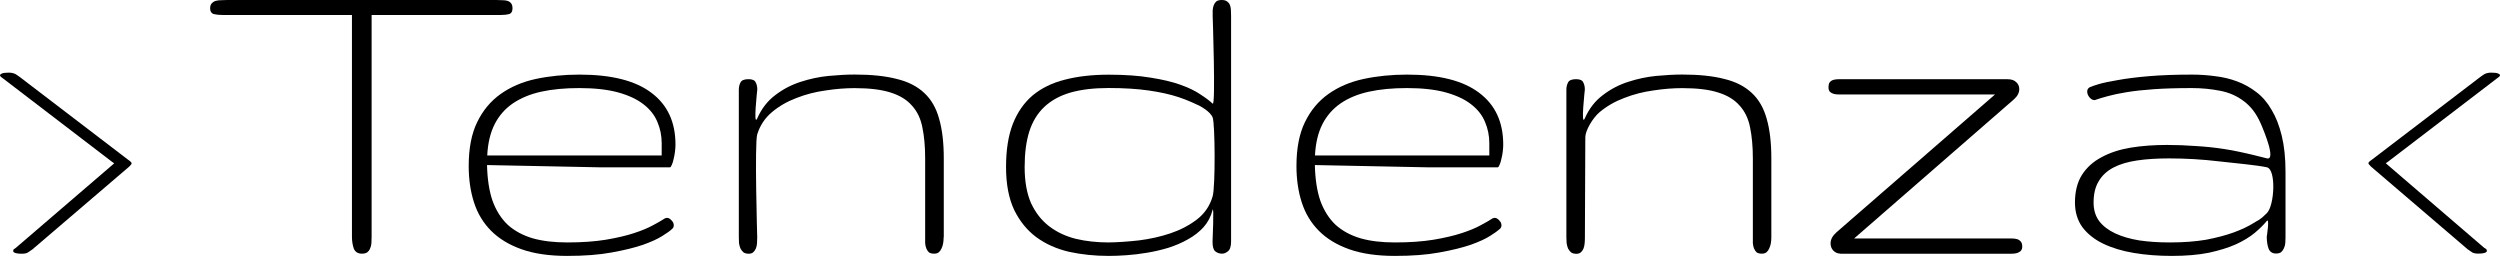
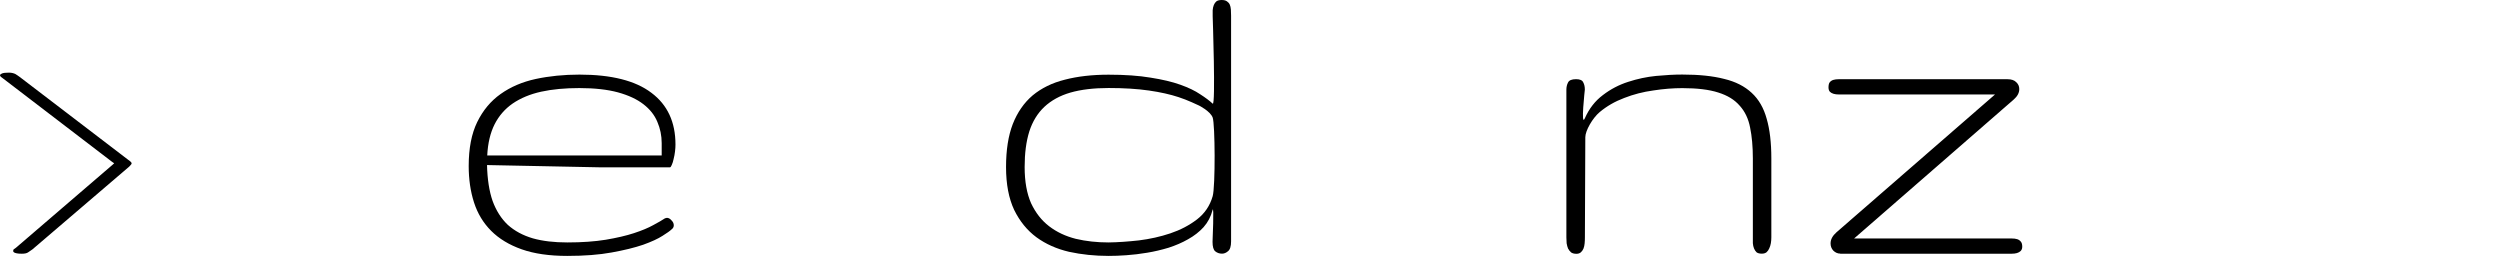
<svg xmlns="http://www.w3.org/2000/svg" width="127" height="13" viewBox="0 0 127 13" fill="none">
-   <path d="M26.035 0.426C26.035 0.58 25.98 0.677 25.871 0.714C25.762 0.744 25.622 0.761 25.448 0.761H18.878V12.028C18.878 12.145 18.875 12.253 18.868 12.353C18.861 12.454 18.838 12.548 18.797 12.631C18.766 12.708 18.718 12.769 18.657 12.816C18.595 12.863 18.503 12.886 18.387 12.886C18.182 12.886 18.046 12.802 17.974 12.631C17.913 12.454 17.879 12.253 17.879 12.028V0.761H11.299C11.125 0.761 10.978 0.744 10.852 0.714C10.736 0.674 10.675 0.58 10.675 0.426C10.675 0.308 10.702 0.225 10.757 0.171C10.811 0.111 10.879 0.067 10.958 0.044C11.043 0.02 11.139 0.01 11.241 0.01C11.35 0.003 11.453 0 11.548 0H25.192C25.308 0 25.421 0.003 25.519 0.01C25.622 0.01 25.707 0.02 25.779 0.044C25.857 0.067 25.919 0.111 25.966 0.171C26.011 0.225 26.035 0.308 26.035 0.426Z" fill="black" />
  <path d="M29.43 4.474C28.703 4.474 28.055 4.534 27.492 4.658C26.929 4.782 26.448 4.984 26.045 5.258C25.652 5.53 25.349 5.878 25.127 6.311C24.909 6.743 24.782 7.272 24.752 7.896H33.614V7.272C33.614 6.887 33.539 6.525 33.392 6.187C33.252 5.848 33.017 5.55 32.686 5.295C32.358 5.04 31.925 4.839 31.392 4.692C30.86 4.548 30.205 4.474 29.43 4.474ZM28.819 12.316C29.563 12.316 30.215 12.269 30.771 12.179C31.328 12.085 31.805 11.975 32.205 11.844C32.604 11.713 32.928 11.579 33.181 11.438C33.44 11.301 33.638 11.184 33.781 11.09C33.829 11.073 33.86 11.066 33.877 11.066C33.962 11.066 34.041 11.11 34.112 11.194C34.191 11.271 34.228 11.354 34.228 11.448C34.228 11.532 34.188 11.602 34.112 11.656C34.041 11.726 33.891 11.834 33.655 11.981C33.426 12.129 33.099 12.28 32.669 12.434C32.239 12.581 31.706 12.712 31.072 12.826C30.437 12.943 29.686 13 28.816 13C27.908 13 27.137 12.889 26.502 12.665C25.867 12.44 25.352 12.129 24.95 11.726C24.55 11.324 24.26 10.845 24.079 10.282C23.898 9.719 23.81 9.102 23.81 8.432C23.81 7.537 23.953 6.793 24.243 6.2C24.533 5.607 24.929 5.131 25.431 4.776C25.939 4.414 26.536 4.159 27.215 4.012C27.905 3.864 28.645 3.79 29.437 3.79C31.065 3.79 32.283 4.099 33.092 4.715C33.908 5.325 34.314 6.2 34.314 7.343C34.314 7.45 34.307 7.571 34.29 7.701C34.273 7.832 34.252 7.96 34.218 8.084C34.194 8.201 34.164 8.298 34.123 8.385C34.092 8.462 34.061 8.502 34.027 8.502H30.57L24.741 8.385C24.758 9.102 24.851 9.712 25.025 10.212C25.206 10.704 25.465 11.11 25.799 11.425C26.144 11.733 26.567 11.961 27.069 12.108C27.57 12.249 28.154 12.316 28.819 12.316Z" fill="black" />
-   <path d="M47.937 12.052C47.937 12.152 47.93 12.253 47.913 12.353C47.896 12.454 47.869 12.541 47.831 12.618C47.8 12.695 47.752 12.762 47.691 12.816C47.63 12.863 47.551 12.886 47.456 12.886C47.34 12.886 47.248 12.863 47.186 12.816C47.132 12.762 47.087 12.695 47.056 12.618C47.026 12.541 47.005 12.454 46.998 12.353C46.998 12.253 46.998 12.152 46.998 12.052V8.05C46.998 7.45 46.951 6.924 46.858 6.478C46.773 6.032 46.596 5.66 46.33 5.369C46.07 5.067 45.708 4.846 45.237 4.699C44.777 4.551 44.169 4.477 43.415 4.477C42.951 4.477 42.463 4.514 41.944 4.595C41.426 4.665 40.934 4.792 40.463 4.977C39.992 5.154 39.579 5.392 39.218 5.694C38.856 5.996 38.607 6.374 38.467 6.827C38.327 7.283 38.467 12.055 38.467 12.055C38.467 12.155 38.463 12.256 38.457 12.357C38.45 12.457 38.429 12.544 38.399 12.621C38.368 12.698 38.32 12.765 38.259 12.819C38.204 12.866 38.129 12.889 38.037 12.889C37.928 12.889 37.836 12.866 37.767 12.819C37.706 12.765 37.655 12.698 37.614 12.621C37.583 12.544 37.559 12.457 37.542 12.357C37.535 12.256 37.532 12.155 37.532 12.055V4.555C37.532 4.424 37.559 4.303 37.614 4.196C37.668 4.079 37.805 4.022 38.023 4.022C38.218 4.022 38.341 4.075 38.388 4.183C38.443 4.283 38.47 4.407 38.47 4.551C38.47 4.551 38.252 6.502 38.47 6.009C38.689 5.516 38.996 5.121 39.388 4.829C39.781 4.528 40.207 4.307 40.668 4.159C41.139 4.005 41.613 3.904 42.091 3.857C42.576 3.811 43.019 3.787 43.419 3.787C44.265 3.787 44.975 3.861 45.545 4.008C46.125 4.146 46.592 4.384 46.944 4.715C47.306 5.047 47.558 5.486 47.708 6.036C47.865 6.575 47.944 7.246 47.944 8.05V12.052H47.937Z" fill="black" />
  <path d="M56.318 13C55.612 13 54.943 12.93 54.308 12.792C53.68 12.645 53.127 12.4 52.65 12.052C52.179 11.703 51.803 11.241 51.52 10.664C51.247 10.084 51.107 9.36 51.107 8.489C51.107 7.624 51.22 6.897 51.448 6.304C51.684 5.704 52.022 5.218 52.459 4.846C52.906 4.477 53.448 4.209 54.093 4.048C54.745 3.878 55.486 3.794 56.315 3.794C57.144 3.794 57.857 3.844 58.455 3.945C59.048 4.038 59.55 4.156 59.959 4.303C60.376 4.451 60.71 4.612 60.97 4.789C61.236 4.96 61.447 5.118 61.604 5.265C61.761 5.412 61.604 0.821 61.604 0.821C61.604 0.721 61.604 0.62 61.604 0.519C61.611 0.419 61.632 0.332 61.662 0.255C61.693 0.178 61.737 0.117 61.792 0.07C61.853 0.023 61.946 0 62.062 0C62.178 0 62.27 0.023 62.331 0.07C62.393 0.111 62.44 0.164 62.471 0.231C62.502 0.302 62.522 0.385 62.529 0.486C62.536 0.58 62.539 0.684 62.539 0.798V12.263C62.539 12.511 62.488 12.675 62.386 12.759C62.29 12.842 62.191 12.886 62.079 12.886C61.946 12.886 61.833 12.846 61.737 12.769C61.642 12.692 61.597 12.531 61.597 12.283C61.597 12.283 61.683 10.342 61.597 10.674C61.512 11.006 61.359 11.294 61.14 11.542C60.922 11.78 60.659 11.985 60.352 12.155C60.055 12.326 59.724 12.467 59.366 12.584C59.004 12.692 58.642 12.779 58.274 12.839C57.912 12.899 57.56 12.943 57.216 12.966C56.885 12.99 56.584 13 56.318 13ZM56.318 12.316C56.789 12.31 57.301 12.273 57.857 12.212C58.413 12.142 58.946 12.025 59.454 11.854C59.963 11.683 60.413 11.448 60.806 11.147C61.198 10.845 61.464 10.453 61.604 9.967C61.744 9.481 61.727 6.301 61.604 5.972C61.481 5.644 60.911 5.362 60.911 5.362C60.911 5.362 60.291 5.064 59.867 4.933C59.451 4.796 58.949 4.682 58.362 4.598C57.782 4.514 57.1 4.471 56.318 4.471C55.567 4.471 54.919 4.548 54.38 4.702C53.847 4.856 53.404 5.101 53.052 5.429C52.708 5.754 52.452 6.17 52.288 6.679C52.131 7.182 52.052 7.782 52.052 8.486C52.052 9.22 52.162 9.833 52.38 10.326C52.609 10.812 52.912 11.2 53.298 11.495C53.684 11.79 54.131 12.001 54.649 12.132C55.172 12.256 55.728 12.316 56.318 12.316Z" fill="black" />
-   <path d="M71.477 4.474C70.75 4.474 70.102 4.534 69.539 4.658C68.975 4.782 68.491 4.984 68.095 5.258C67.703 5.53 67.399 5.878 67.177 6.311C66.959 6.743 66.832 7.272 66.802 7.896H75.657V7.272C75.657 6.887 75.582 6.525 75.436 6.187C75.296 5.848 75.06 5.55 74.729 5.295C74.402 5.04 73.968 4.839 73.436 4.692C72.907 4.548 72.252 4.474 71.477 4.474ZM70.866 12.316C71.61 12.316 72.262 12.269 72.818 12.179C73.374 12.085 73.852 11.975 74.251 11.844C74.651 11.713 74.975 11.579 75.227 11.438C75.487 11.301 75.685 11.184 75.828 11.09C75.876 11.073 75.906 11.066 75.924 11.066C76.009 11.066 76.087 11.11 76.159 11.194C76.237 11.271 76.275 11.354 76.275 11.448C76.275 11.532 76.237 11.602 76.159 11.656C76.087 11.726 75.934 11.834 75.702 11.981C75.473 12.129 75.145 12.28 74.716 12.434C74.285 12.581 73.753 12.712 73.118 12.826C72.484 12.943 71.733 13 70.863 13C69.955 13 69.184 12.889 68.549 12.665C67.914 12.44 67.399 12.129 67 11.726C66.6 11.324 66.31 10.845 66.129 10.282C65.948 9.719 65.86 9.102 65.86 8.432C65.86 7.537 66.003 6.793 66.293 6.2C66.583 5.607 66.979 5.131 67.481 4.776C67.989 4.414 68.587 4.159 69.266 4.012C69.955 3.864 70.695 3.79 71.487 3.79C73.118 3.79 74.333 4.099 75.142 4.715C75.958 5.325 76.364 6.2 76.364 7.343C76.364 7.45 76.357 7.571 76.34 7.701C76.323 7.832 76.302 7.96 76.268 8.084C76.244 8.201 76.214 8.298 76.173 8.385C76.142 8.462 76.111 8.502 76.077 8.502H72.624L66.795 8.385C66.812 9.102 66.904 9.712 67.078 10.212C67.259 10.704 67.518 11.11 67.853 11.425C68.197 11.733 68.621 11.961 69.122 12.108C69.614 12.249 70.197 12.316 70.866 12.316Z" fill="black" />
  <path d="M89.984 12.052C89.984 12.152 89.977 12.253 89.96 12.353C89.943 12.454 89.915 12.541 89.878 12.618C89.847 12.695 89.799 12.762 89.738 12.816C89.676 12.863 89.598 12.886 89.502 12.886C89.386 12.886 89.294 12.863 89.233 12.816C89.178 12.762 89.134 12.695 89.103 12.618C89.072 12.541 89.052 12.454 89.045 12.353C89.045 12.253 89.045 12.152 89.045 12.052V8.05C89.045 7.45 88.997 6.924 88.905 6.478C88.82 6.032 88.642 5.66 88.376 5.369C88.117 5.067 87.755 4.846 87.284 4.699C86.823 4.551 86.216 4.477 85.462 4.477C84.998 4.477 84.51 4.514 83.991 4.595C83.476 4.665 82.981 4.792 82.51 4.977C82.039 5.154 81.626 5.392 81.264 5.694C80.903 5.996 80.534 6.639 80.534 6.968L80.513 12.058C80.513 12.159 80.51 12.259 80.5 12.36C80.49 12.46 80.473 12.548 80.442 12.625C80.411 12.702 80.363 12.769 80.302 12.822C80.247 12.869 80.172 12.893 80.08 12.893C79.971 12.893 79.879 12.869 79.811 12.822C79.749 12.769 79.698 12.702 79.657 12.625C79.626 12.548 79.602 12.46 79.585 12.36C79.579 12.259 79.572 12.159 79.572 12.058V4.555C79.572 4.424 79.599 4.303 79.654 4.196C79.708 4.079 79.845 4.022 80.063 4.022C80.258 4.022 80.38 4.075 80.428 4.183C80.483 4.283 80.51 4.407 80.51 4.551C80.51 4.551 80.292 6.502 80.51 6.009C80.728 5.516 81.036 5.121 81.428 4.829C81.821 4.528 82.247 4.307 82.708 4.159C83.179 4.005 83.653 3.904 84.131 3.857C84.615 3.811 85.059 3.787 85.458 3.787C86.305 3.787 87.014 3.861 87.584 4.008C88.165 4.146 88.629 4.384 88.984 4.715C89.345 5.047 89.598 5.486 89.748 6.036C89.905 6.575 89.984 7.246 89.984 8.05V12.052Z" fill="black" />
  <path d="M93.485 12.883C93.352 12.883 93.236 12.832 93.133 12.732C93.038 12.631 92.993 12.507 92.993 12.363C92.993 12.162 93.096 11.975 93.297 11.797L101.347 4.799H93.744C93.628 4.799 93.516 4.799 93.417 4.799C93.314 4.799 93.225 4.789 93.147 4.766C93.069 4.742 93.007 4.709 92.959 4.662C92.912 4.608 92.888 4.534 92.888 4.441C92.888 4.323 92.908 4.239 92.946 4.186C92.993 4.126 93.055 4.082 93.133 4.059C93.212 4.035 93.297 4.025 93.393 4.025C93.495 4.025 93.604 4.025 93.72 4.025H101.992C102.18 4.025 102.327 4.075 102.426 4.176C102.528 4.27 102.579 4.384 102.579 4.524C102.579 4.719 102.484 4.893 102.296 5.057L94.188 12.115H101.873C101.989 12.115 102.102 12.115 102.201 12.115C102.303 12.115 102.392 12.125 102.47 12.149C102.549 12.172 102.61 12.216 102.658 12.276C102.706 12.33 102.73 12.414 102.73 12.531C102.73 12.625 102.702 12.695 102.648 12.752C102.6 12.799 102.538 12.832 102.46 12.856C102.381 12.879 102.293 12.889 102.19 12.889C102.095 12.889 101.999 12.889 101.897 12.889H93.485V12.883Z" fill="black" />
-   <path d="M106.354 10.292C106.354 10.661 106.449 10.976 106.637 11.23C106.832 11.485 107.105 11.693 107.449 11.854C107.794 12.015 108.2 12.135 108.671 12.212C109.149 12.283 109.671 12.316 110.234 12.316C110.923 12.316 111.534 12.269 112.066 12.179C112.599 12.078 113.066 11.954 113.466 11.81C113.865 11.663 114.203 11.505 114.476 11.334C114.749 11.157 114.769 11.214 115.158 10.825C115.547 10.436 115.636 8.606 115.158 8.499C114.681 8.392 113.565 8.291 112.725 8.197C111.886 8.097 111.039 8.047 110.186 8.047C109.582 8.047 109.043 8.08 108.565 8.151C108.094 8.221 107.695 8.338 107.367 8.509C107.04 8.68 106.787 8.911 106.617 9.203C106.439 9.491 106.354 9.853 106.354 10.292ZM111.346 4.474C110.596 4.474 109.951 4.494 109.418 4.531C108.886 4.568 108.429 4.618 108.043 4.682C107.668 4.742 107.35 4.809 107.091 4.88C106.832 4.95 106.606 5.017 106.408 5.087C106.313 5.087 106.227 5.04 106.149 4.95C106.071 4.856 106.03 4.756 106.03 4.648C106.03 4.548 106.077 4.474 106.169 4.427C106.231 4.397 106.378 4.347 106.606 4.276C106.842 4.206 107.166 4.139 107.582 4.069C108.005 3.991 108.528 3.924 109.145 3.871C109.773 3.817 110.51 3.79 111.353 3.79C111.752 3.79 112.148 3.817 112.541 3.871C112.933 3.918 113.302 4.005 113.646 4.136C113.998 4.266 114.322 4.447 114.622 4.679C114.93 4.91 115.186 5.211 115.397 5.58C115.616 5.942 115.79 6.384 115.916 6.911C116.042 7.427 116.104 8.037 116.104 8.737V12.068C116.104 12.162 116.1 12.253 116.093 12.347C116.086 12.44 116.063 12.527 116.022 12.611C115.991 12.688 115.943 12.755 115.882 12.809C115.82 12.856 115.732 12.879 115.622 12.879C115.442 12.879 115.315 12.799 115.247 12.638C115.186 12.477 115.151 12.273 115.151 12.025C115.151 12.025 115.308 11.033 115.151 11.227C114.994 11.421 114.79 11.619 114.541 11.83C114.288 12.038 113.974 12.232 113.588 12.41C113.206 12.581 112.746 12.722 112.213 12.839C111.681 12.946 111.049 13 110.323 13C109.64 13 108.999 12.95 108.394 12.849C107.801 12.749 107.279 12.591 106.832 12.373C106.391 12.159 106.043 11.881 105.784 11.539C105.535 11.19 105.408 10.775 105.408 10.289C105.408 9.726 105.528 9.26 105.76 8.888C106.002 8.509 106.337 8.208 106.76 7.986C107.183 7.755 107.678 7.594 108.241 7.5C108.814 7.407 109.429 7.363 110.087 7.363C110.582 7.363 111.073 7.383 111.568 7.42C112.07 7.45 112.544 7.5 112.991 7.571C113.438 7.631 114.213 7.812 114.213 7.812C114.213 7.812 114.677 7.919 115.151 8.043C115.629 8.167 115.046 6.73 114.834 6.25C114.622 5.771 114.339 5.402 113.988 5.141C113.636 4.87 113.227 4.695 112.766 4.608C112.316 4.521 111.841 4.474 111.346 4.474Z" fill="black" />
  <path fill-rule="evenodd" clip-rule="evenodd" d="M6.634 8.214C6.607 8.187 6.569 8.154 6.511 8.117L1 3.908C0.959 3.881 0.921 3.857 0.891 3.831C0.857 3.804 0.822 3.784 0.781 3.76C0.741 3.74 0.693 3.723 0.635 3.71C0.587 3.697 0.526 3.69 0.45 3.69C0.287 3.69 0.171 3.703 0.099 3.733C0.034 3.764 0 3.794 0 3.821C0 3.841 0.014 3.867 0.038 3.898C0.072 3.928 0.119 3.965 0.184 4.008L5.689 8.218C5.723 8.244 5.76 8.271 5.801 8.295C5.767 8.321 5.737 8.348 5.709 8.378L0.812 12.584C0.771 12.611 0.737 12.638 0.706 12.658C0.683 12.675 0.672 12.698 0.672 12.725V12.772C0.679 12.792 0.696 12.809 0.72 12.826C0.751 12.842 0.795 12.859 0.85 12.869C0.915 12.883 1 12.889 1.113 12.889C1.256 12.889 1.358 12.866 1.423 12.822C1.488 12.779 1.563 12.729 1.648 12.668L6.566 8.462C6.59 8.435 6.614 8.409 6.638 8.382C6.655 8.368 6.665 8.352 6.675 8.338C6.682 8.328 6.685 8.321 6.685 8.311C6.685 8.308 6.685 8.308 6.685 8.305C6.685 8.301 6.685 8.301 6.685 8.298C6.685 8.264 6.668 8.241 6.634 8.214Z" fill="black" />
-   <path fill-rule="evenodd" clip-rule="evenodd" d="M120.362 8.214C120.39 8.187 120.427 8.154 120.485 8.117L126 3.908C126.041 3.881 126.079 3.857 126.109 3.831C126.143 3.804 126.178 3.784 126.219 3.76C126.259 3.74 126.307 3.723 126.365 3.71C126.413 3.697 126.474 3.69 126.55 3.69C126.713 3.69 126.829 3.703 126.904 3.733C126.969 3.76 127 3.79 127 3.817C127 3.837 126.99 3.864 126.962 3.894C126.928 3.924 126.881 3.961 126.816 4.005L121.311 8.214C121.277 8.241 121.24 8.268 121.199 8.291C121.233 8.318 121.263 8.345 121.291 8.375L126.184 12.578C126.225 12.604 126.259 12.631 126.294 12.652C126.317 12.668 126.331 12.692 126.331 12.719V12.765C126.324 12.786 126.307 12.802 126.283 12.819C126.253 12.836 126.208 12.852 126.154 12.863C126.089 12.876 126.004 12.883 125.891 12.883C125.748 12.883 125.645 12.859 125.58 12.816C125.516 12.772 125.44 12.722 125.355 12.662L120.438 8.456C120.414 8.429 120.39 8.402 120.366 8.375C120.349 8.362 120.339 8.345 120.328 8.332C120.322 8.321 120.318 8.315 120.318 8.305C120.318 8.301 120.318 8.301 120.318 8.298C120.318 8.295 120.318 8.295 120.318 8.291C120.315 8.264 120.332 8.241 120.362 8.214Z" fill="black" />
</svg>